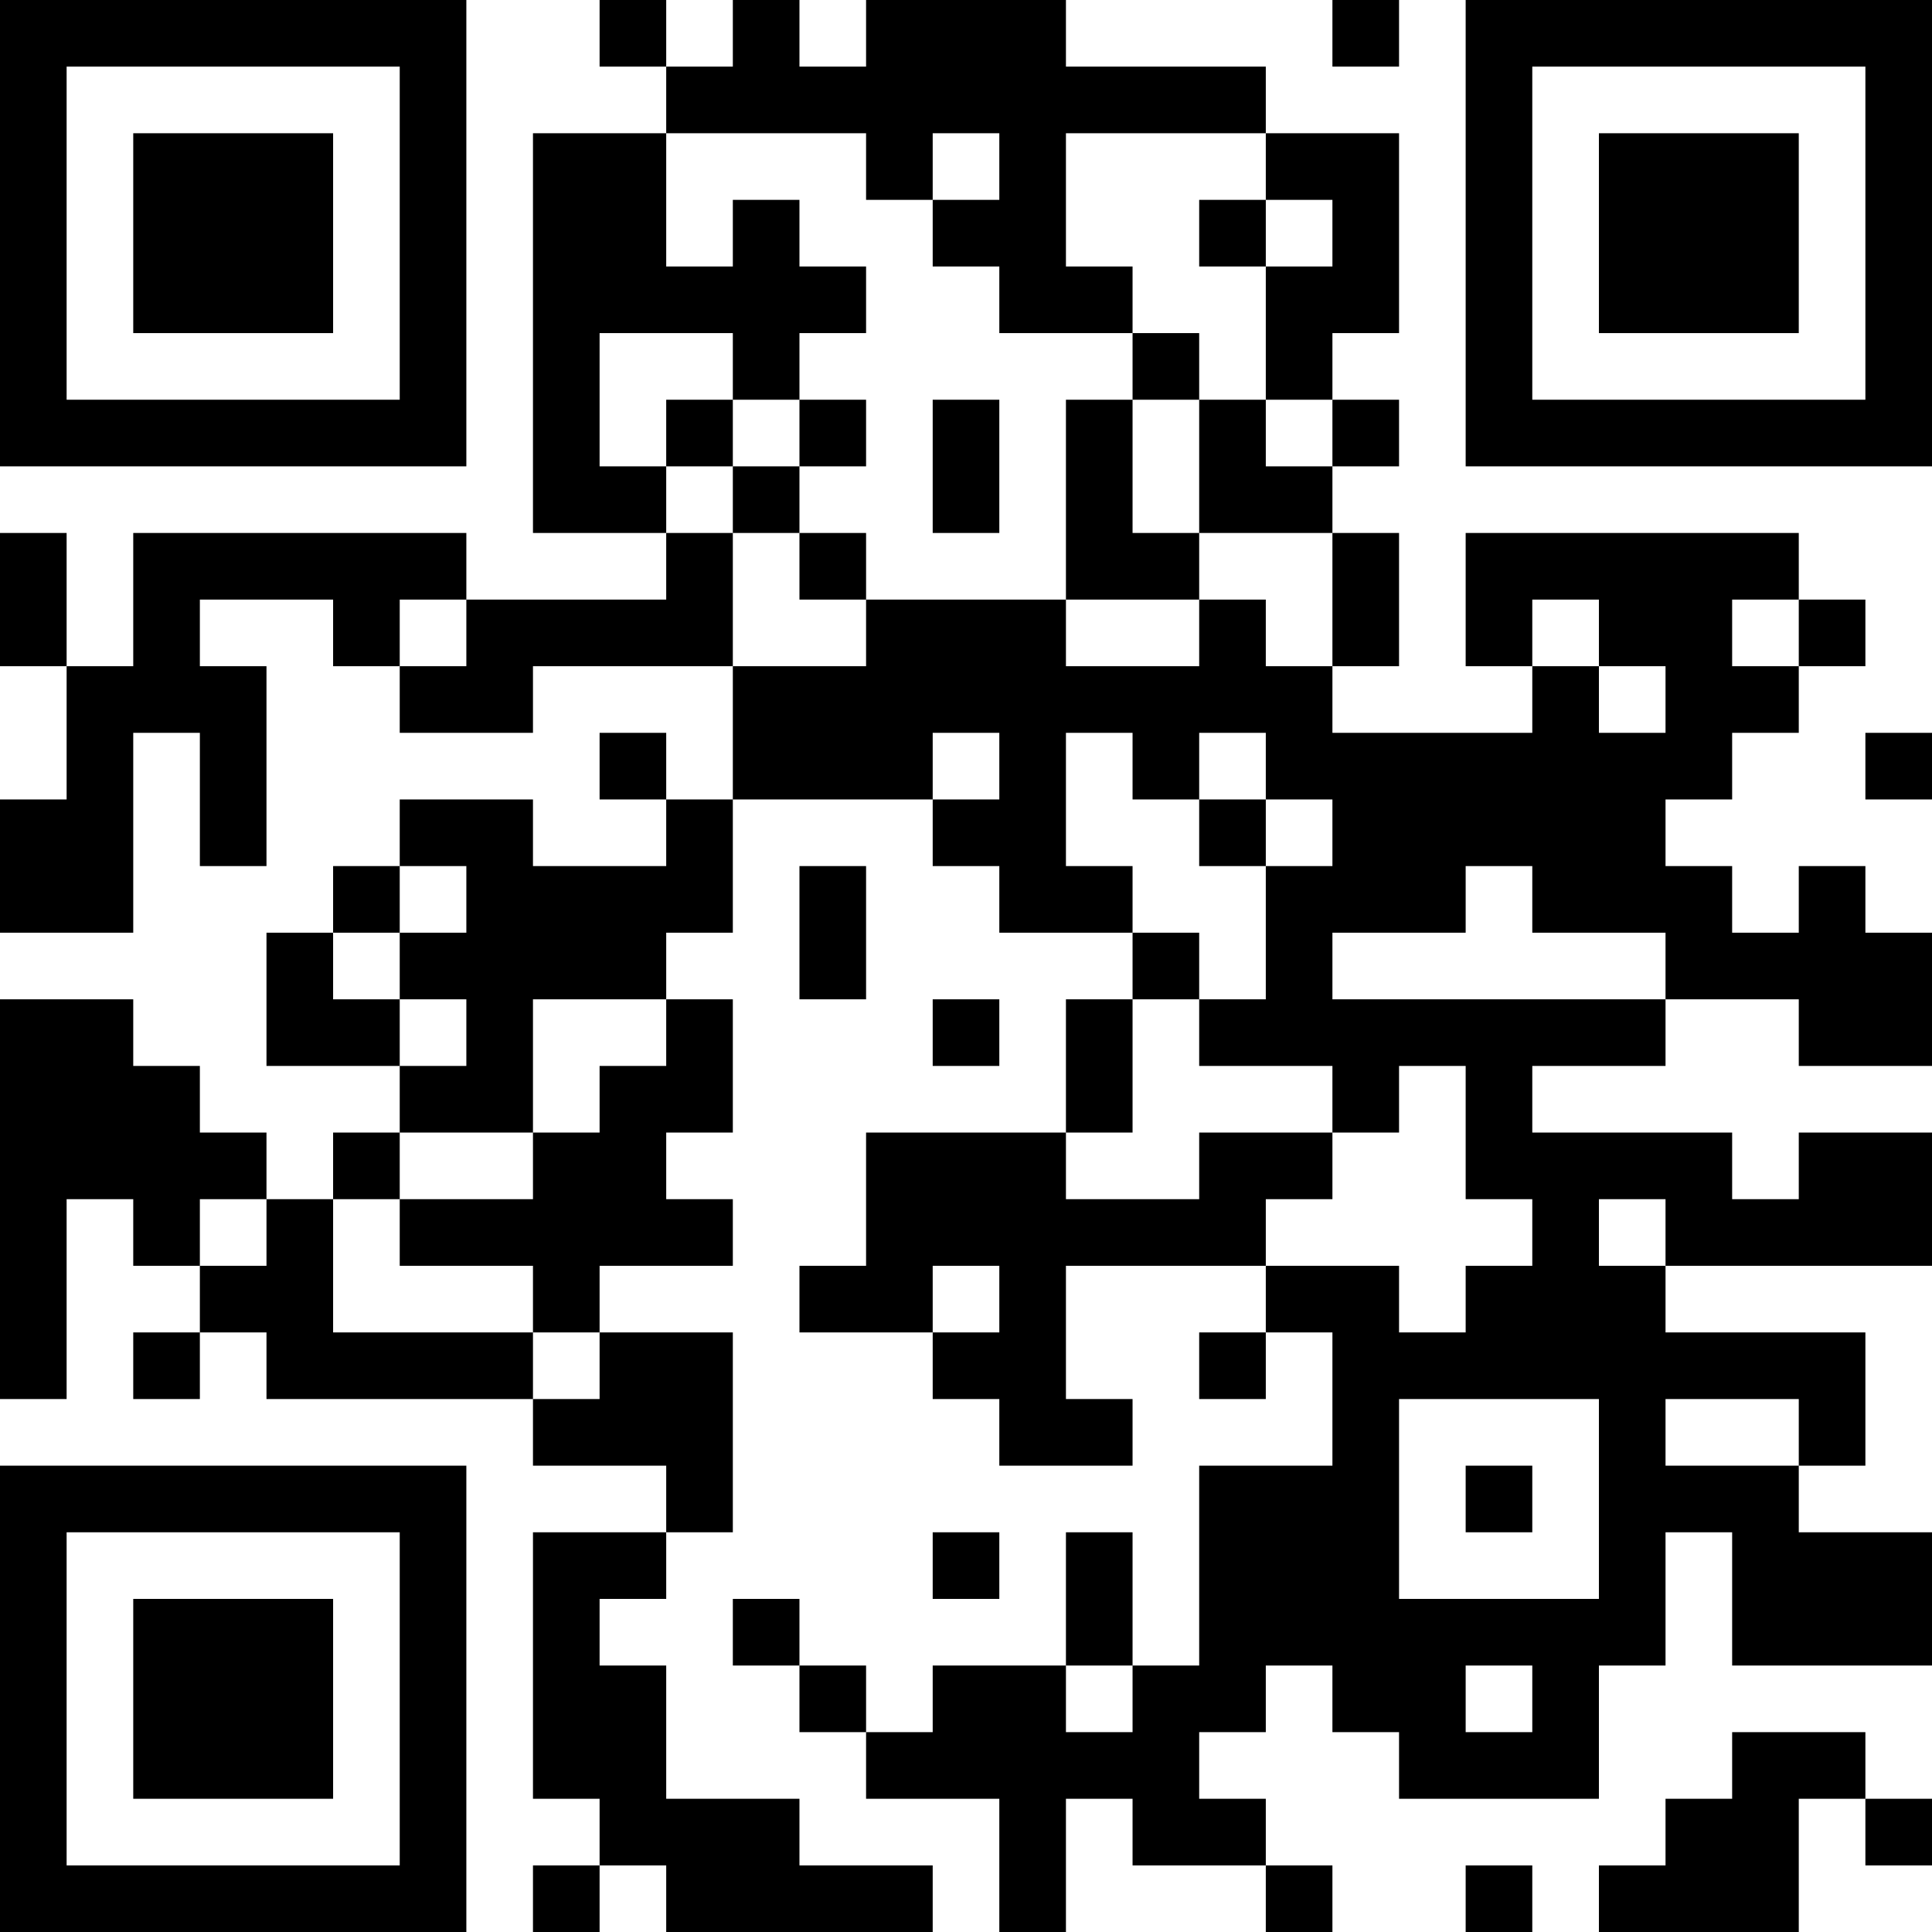
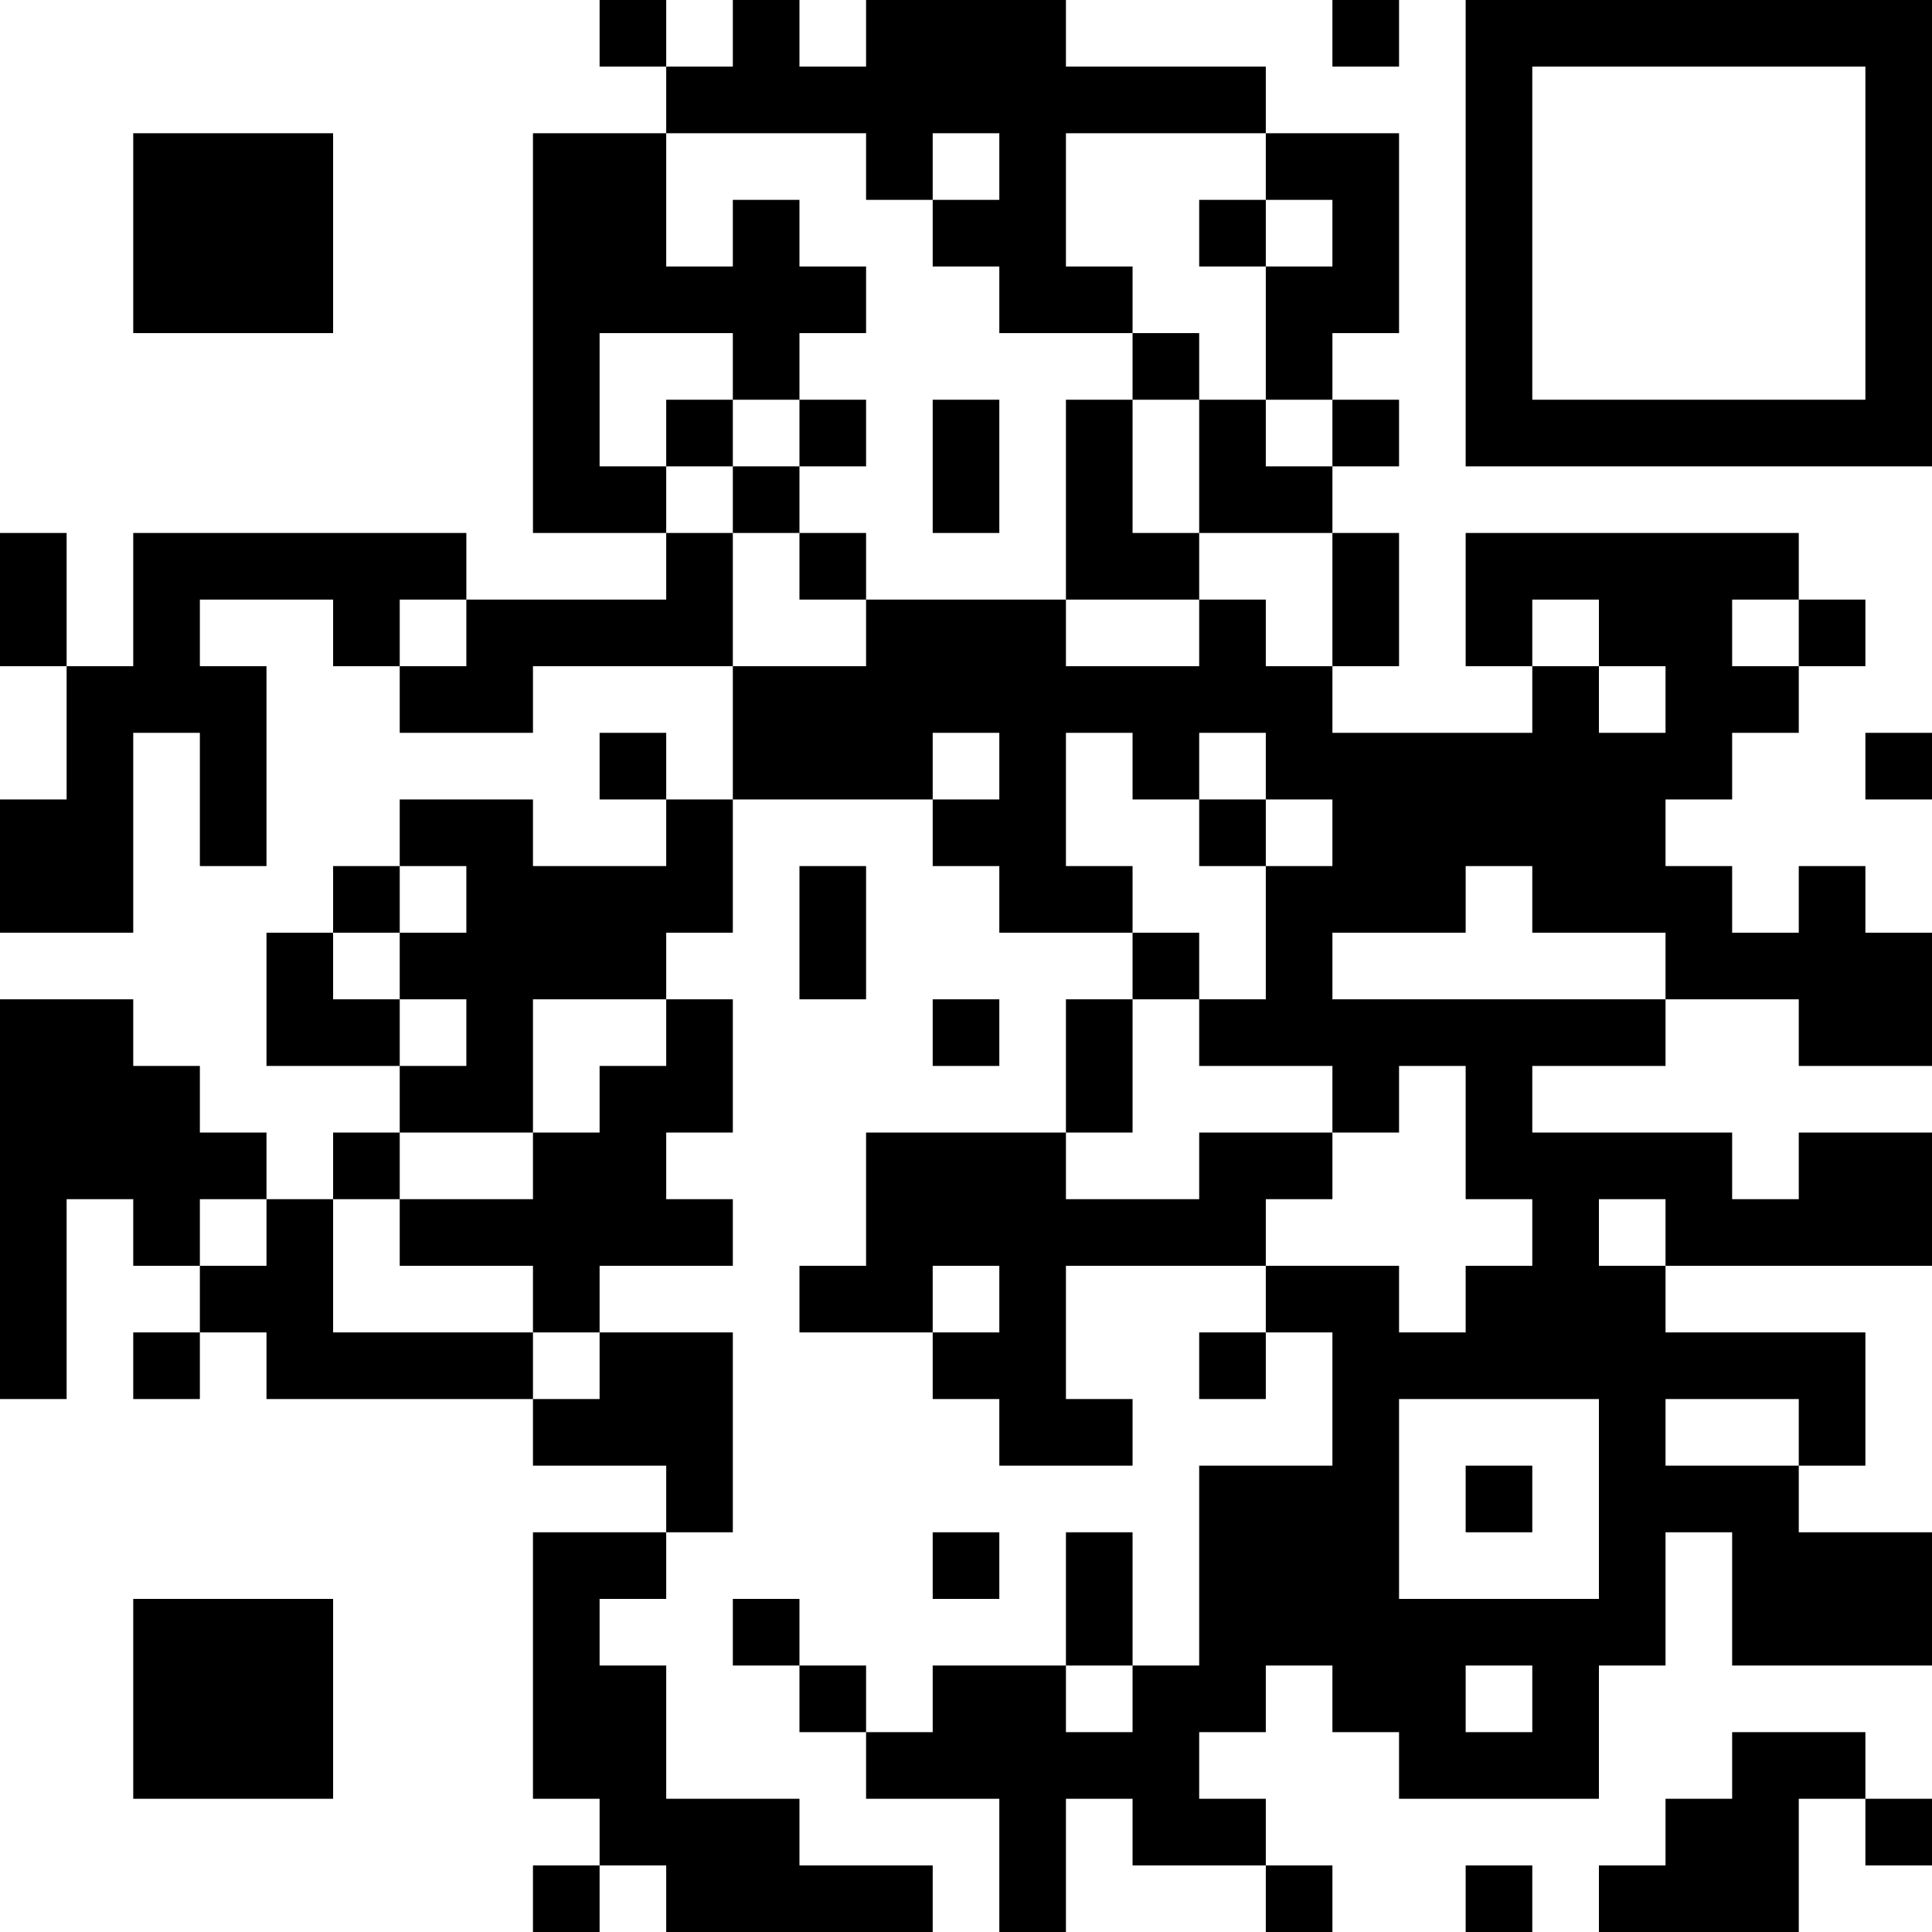
<svg xmlns="http://www.w3.org/2000/svg" version="1.1" width="1000" height="1000" viewBox="0 0 1000 1000">
-   <rect x="0" y="0" width="1000" height="1000" fill="#ffffff" />
  <g transform="scale(34.483)">
    <g transform="translate(0,0)">
      <g>
        <g transform="translate(3.5,3.5)">
-           <path fill-rule="evenodd" d="M-3.5 -3.5L3.5 -3.5L3.5 3.5L-3.5 3.5ZM-2.5 -2.5L-2.5 2.5L2.5 2.5L2.5 -2.5Z" fill="#000000" />
          <path fill-rule="evenodd" d="M-1.5 -1.5L1.5 -1.5L1.5 1.5L-1.5 1.5Z" fill="#000000" />
        </g>
      </g>
      <g>
        <g transform="translate(25.5,3.5)">
          <g transform="rotate(90)">
            <path fill-rule="evenodd" d="M-3.5 -3.5L3.5 -3.5L3.5 3.5L-3.5 3.5ZM-2.5 -2.5L-2.5 2.5L2.5 2.5L2.5 -2.5Z" fill="#000000" />
-             <path fill-rule="evenodd" d="M-1.5 -1.5L1.5 -1.5L1.5 1.5L-1.5 1.5Z" fill="#000000" />
          </g>
        </g>
      </g>
      <g>
        <g transform="translate(3.5,25.5)">
          <g transform="rotate(-90)">
-             <path fill-rule="evenodd" d="M-3.5 -3.5L3.5 -3.5L3.5 3.5L-3.5 3.5ZM-2.5 -2.5L-2.5 2.5L2.5 2.5L2.5 -2.5Z" fill="#000000" />
            <path fill-rule="evenodd" d="M-1.5 -1.5L1.5 -1.5L1.5 1.5L-1.5 1.5Z" fill="#000000" />
          </g>
        </g>
      </g>
      <path fill-rule="evenodd" d="M9 0L9 1L10 1L10 2L8 2L8 8L10 8L10 9L7 9L7 8L2 8L2 10L1 10L1 8L0 8L0 10L1 10L1 12L0 12L0 14L2 14L2 11L3 11L3 13L4 13L4 10L3 10L3 9L5 9L5 10L6 10L6 11L8 11L8 10L11 10L11 12L10 12L10 11L9 11L9 12L10 12L10 13L8 13L8 12L6 12L6 13L5 13L5 14L4 14L4 16L6 16L6 17L5 17L5 18L4 18L4 17L3 17L3 16L2 16L2 15L0 15L0 21L1 21L1 18L2 18L2 19L3 19L3 20L2 20L2 21L3 21L3 20L4 20L4 21L8 21L8 22L10 22L10 23L8 23L8 27L9 27L9 28L8 28L8 29L9 29L9 28L10 28L10 29L14 29L14 28L12 28L12 27L10 27L10 25L9 25L9 24L10 24L10 23L11 23L11 20L9 20L9 19L11 19L11 18L10 18L10 17L11 17L11 15L10 15L10 14L11 14L11 12L14 12L14 13L15 13L15 14L17 14L17 15L16 15L16 17L13 17L13 19L12 19L12 20L14 20L14 21L15 21L15 22L17 22L17 21L16 21L16 19L19 19L19 20L18 20L18 21L19 21L19 20L20 20L20 22L18 22L18 25L17 25L17 23L16 23L16 25L14 25L14 26L13 26L13 25L12 25L12 24L11 24L11 25L12 25L12 26L13 26L13 27L15 27L15 29L16 29L16 27L17 27L17 28L19 28L19 29L20 29L20 28L19 28L19 27L18 27L18 26L19 26L19 25L20 25L20 26L21 26L21 27L24 27L24 25L25 25L25 23L26 23L26 25L29 25L29 23L27 23L27 22L28 22L28 20L25 20L25 19L29 19L29 17L27 17L27 18L26 18L26 17L23 17L23 16L25 16L25 15L27 15L27 16L29 16L29 14L28 14L28 13L27 13L27 14L26 14L26 13L25 13L25 12L26 12L26 11L27 11L27 10L28 10L28 9L27 9L27 8L22 8L22 10L23 10L23 11L20 11L20 10L21 10L21 8L20 8L20 7L21 7L21 6L20 6L20 5L21 5L21 2L19 2L19 1L16 1L16 0L13 0L13 1L12 1L12 0L11 0L11 1L10 1L10 0ZM20 0L20 1L21 1L21 0ZM10 2L10 4L11 4L11 3L12 3L12 4L13 4L13 5L12 5L12 6L11 6L11 5L9 5L9 7L10 7L10 8L11 8L11 10L13 10L13 9L16 9L16 10L18 10L18 9L19 9L19 10L20 10L20 8L18 8L18 6L19 6L19 7L20 7L20 6L19 6L19 4L20 4L20 3L19 3L19 2L16 2L16 4L17 4L17 5L15 5L15 4L14 4L14 3L15 3L15 2L14 2L14 3L13 3L13 2ZM18 3L18 4L19 4L19 3ZM17 5L17 6L16 6L16 9L18 9L18 8L17 8L17 6L18 6L18 5ZM10 6L10 7L11 7L11 8L12 8L12 9L13 9L13 8L12 8L12 7L13 7L13 6L12 6L12 7L11 7L11 6ZM14 6L14 8L15 8L15 6ZM6 9L6 10L7 10L7 9ZM23 9L23 10L24 10L24 11L25 11L25 10L24 10L24 9ZM26 9L26 10L27 10L27 9ZM14 11L14 12L15 12L15 11ZM16 11L16 13L17 13L17 14L18 14L18 15L17 15L17 17L16 17L16 18L18 18L18 17L20 17L20 18L19 18L19 19L21 19L21 20L22 20L22 19L23 19L23 18L22 18L22 16L21 16L21 17L20 17L20 16L18 16L18 15L19 15L19 13L20 13L20 12L19 12L19 11L18 11L18 12L17 12L17 11ZM28 11L28 12L29 12L29 11ZM18 12L18 13L19 13L19 12ZM6 13L6 14L5 14L5 15L6 15L6 16L7 16L7 15L6 15L6 14L7 14L7 13ZM12 13L12 15L13 15L13 13ZM22 13L22 14L20 14L20 15L25 15L25 14L23 14L23 13ZM8 15L8 17L6 17L6 18L5 18L5 20L8 20L8 21L9 21L9 20L8 20L8 19L6 19L6 18L8 18L8 17L9 17L9 16L10 16L10 15ZM14 15L14 16L15 16L15 15ZM3 18L3 19L4 19L4 18ZM24 18L24 19L25 19L25 18ZM14 19L14 20L15 20L15 19ZM21 21L21 24L24 24L24 21ZM25 21L25 22L27 22L27 21ZM22 22L22 23L23 23L23 22ZM14 23L14 24L15 24L15 23ZM16 25L16 26L17 26L17 25ZM22 25L22 26L23 26L23 25ZM26 26L26 27L25 27L25 28L24 28L24 29L27 29L27 27L28 27L28 28L29 28L29 27L28 27L28 26ZM22 28L22 29L23 29L23 28Z" fill="#000000" />
    </g>
  </g>
</svg>